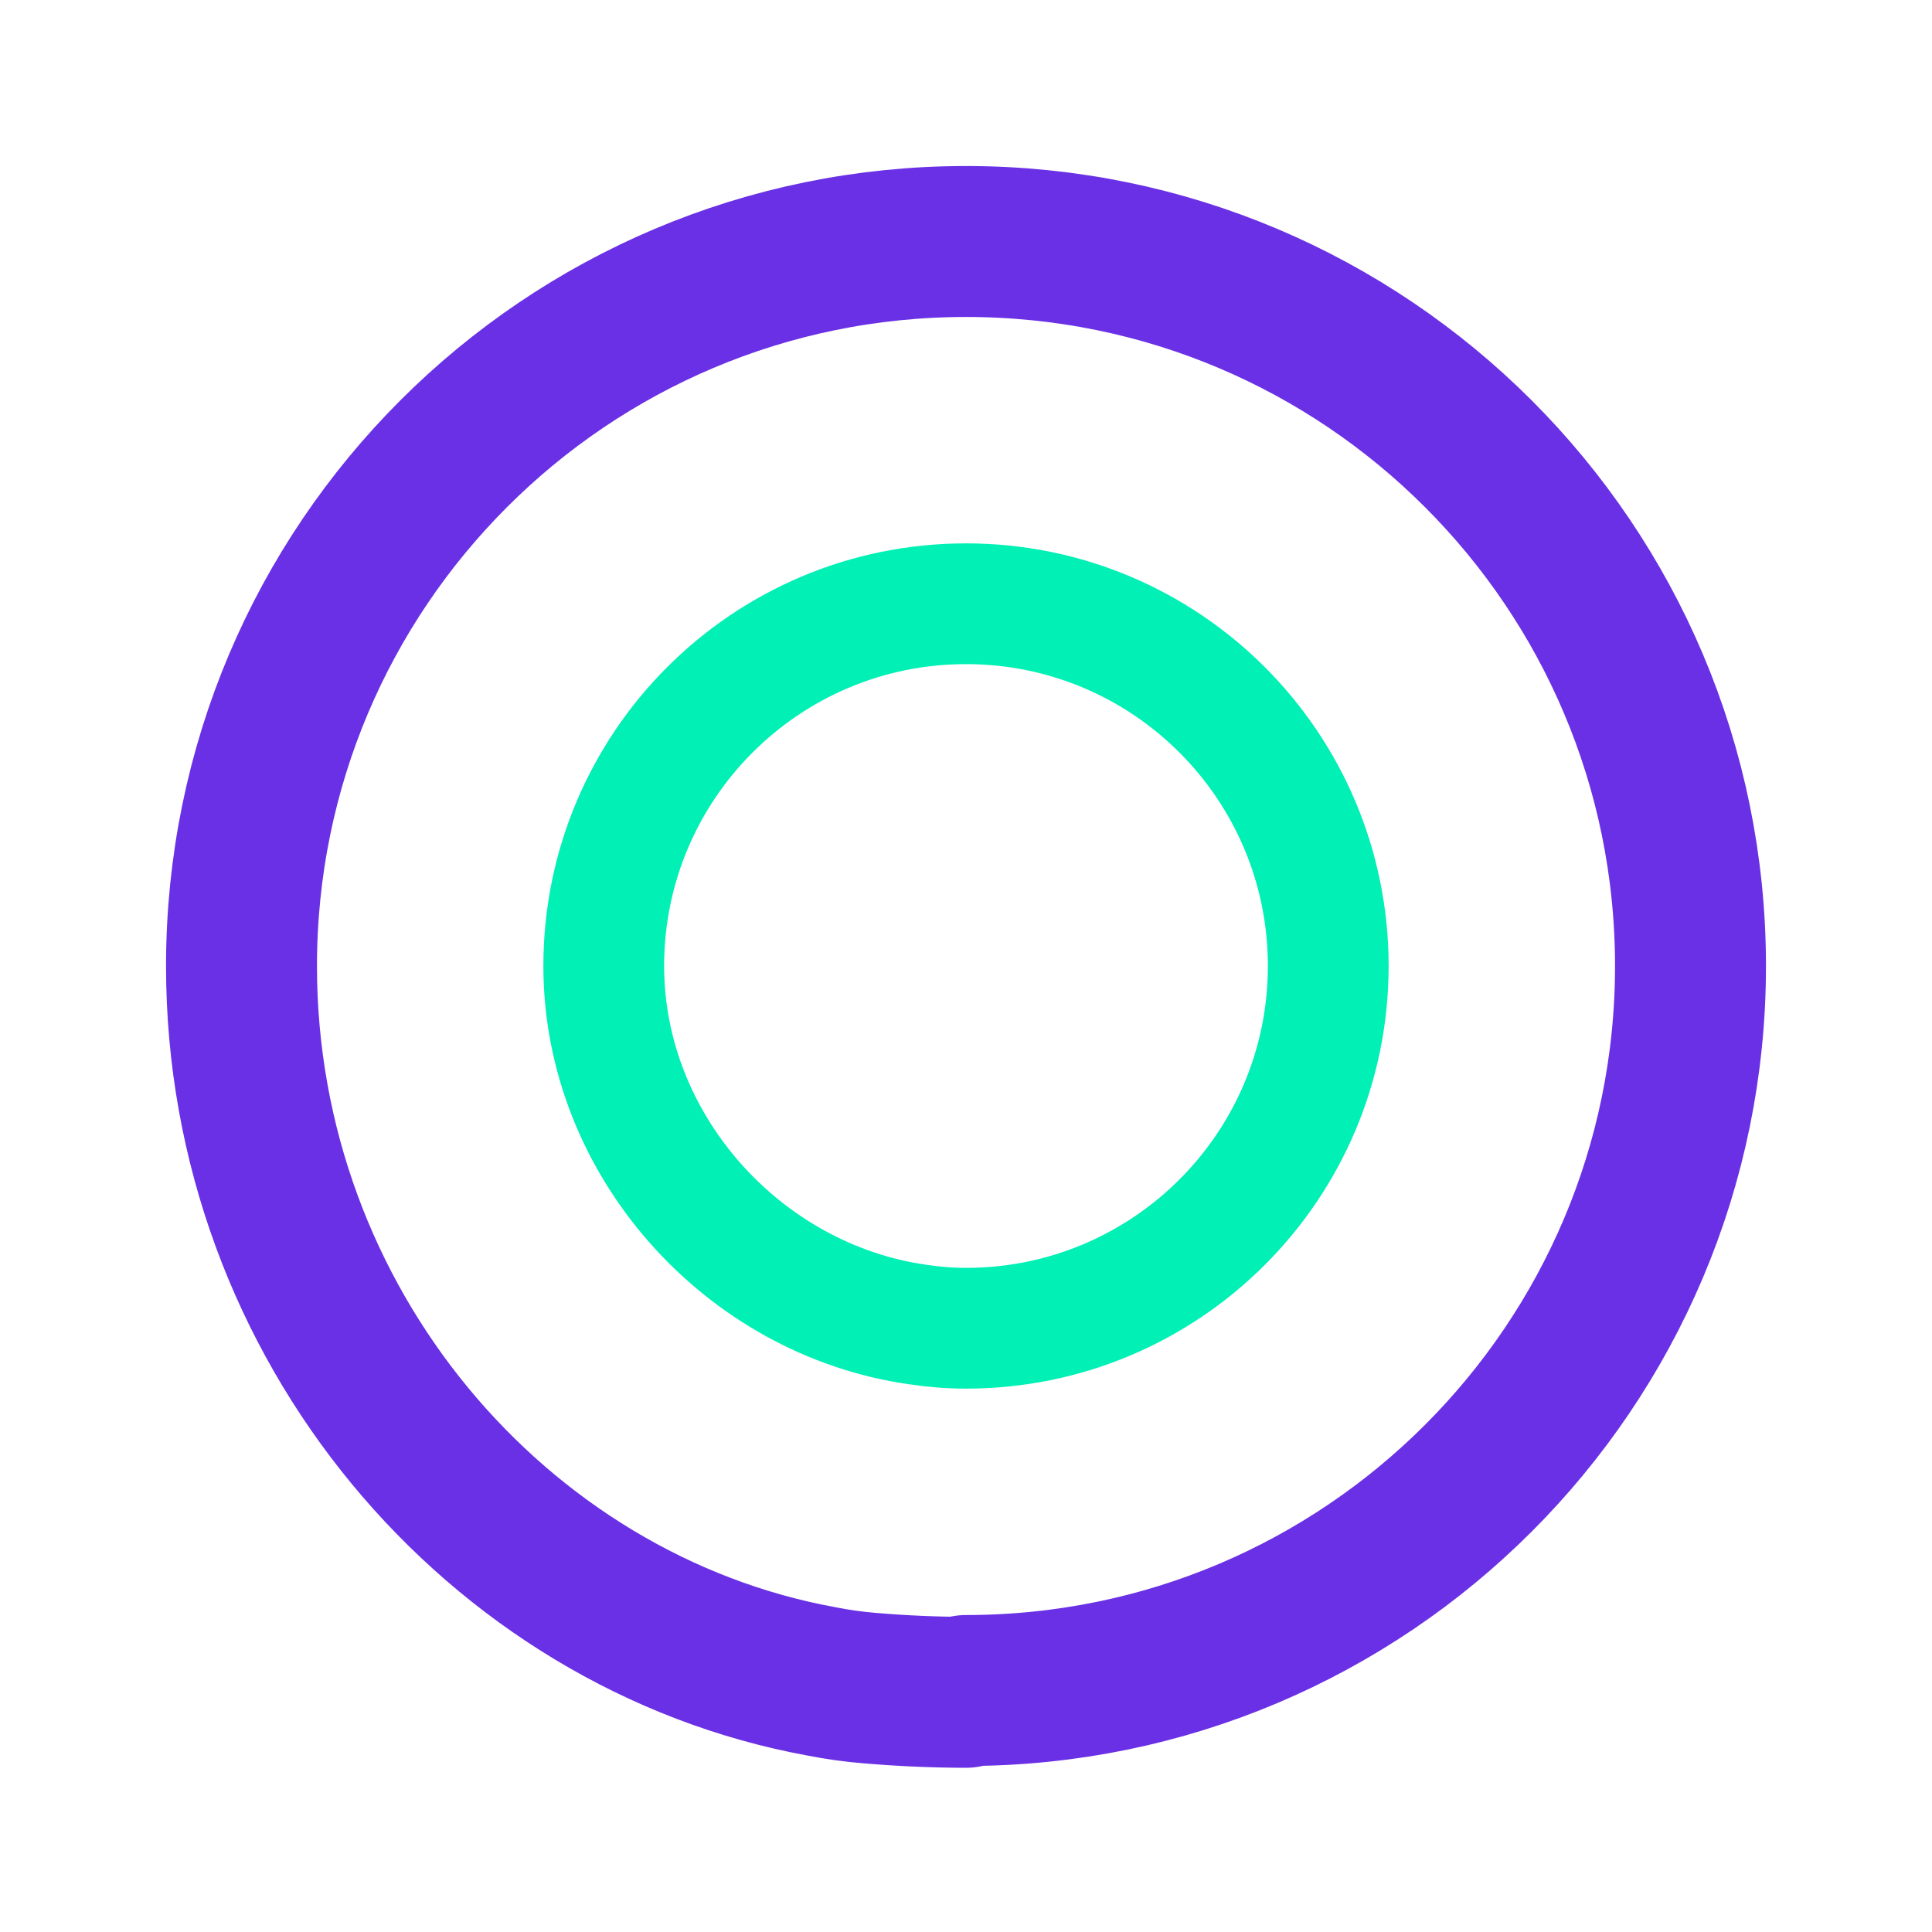
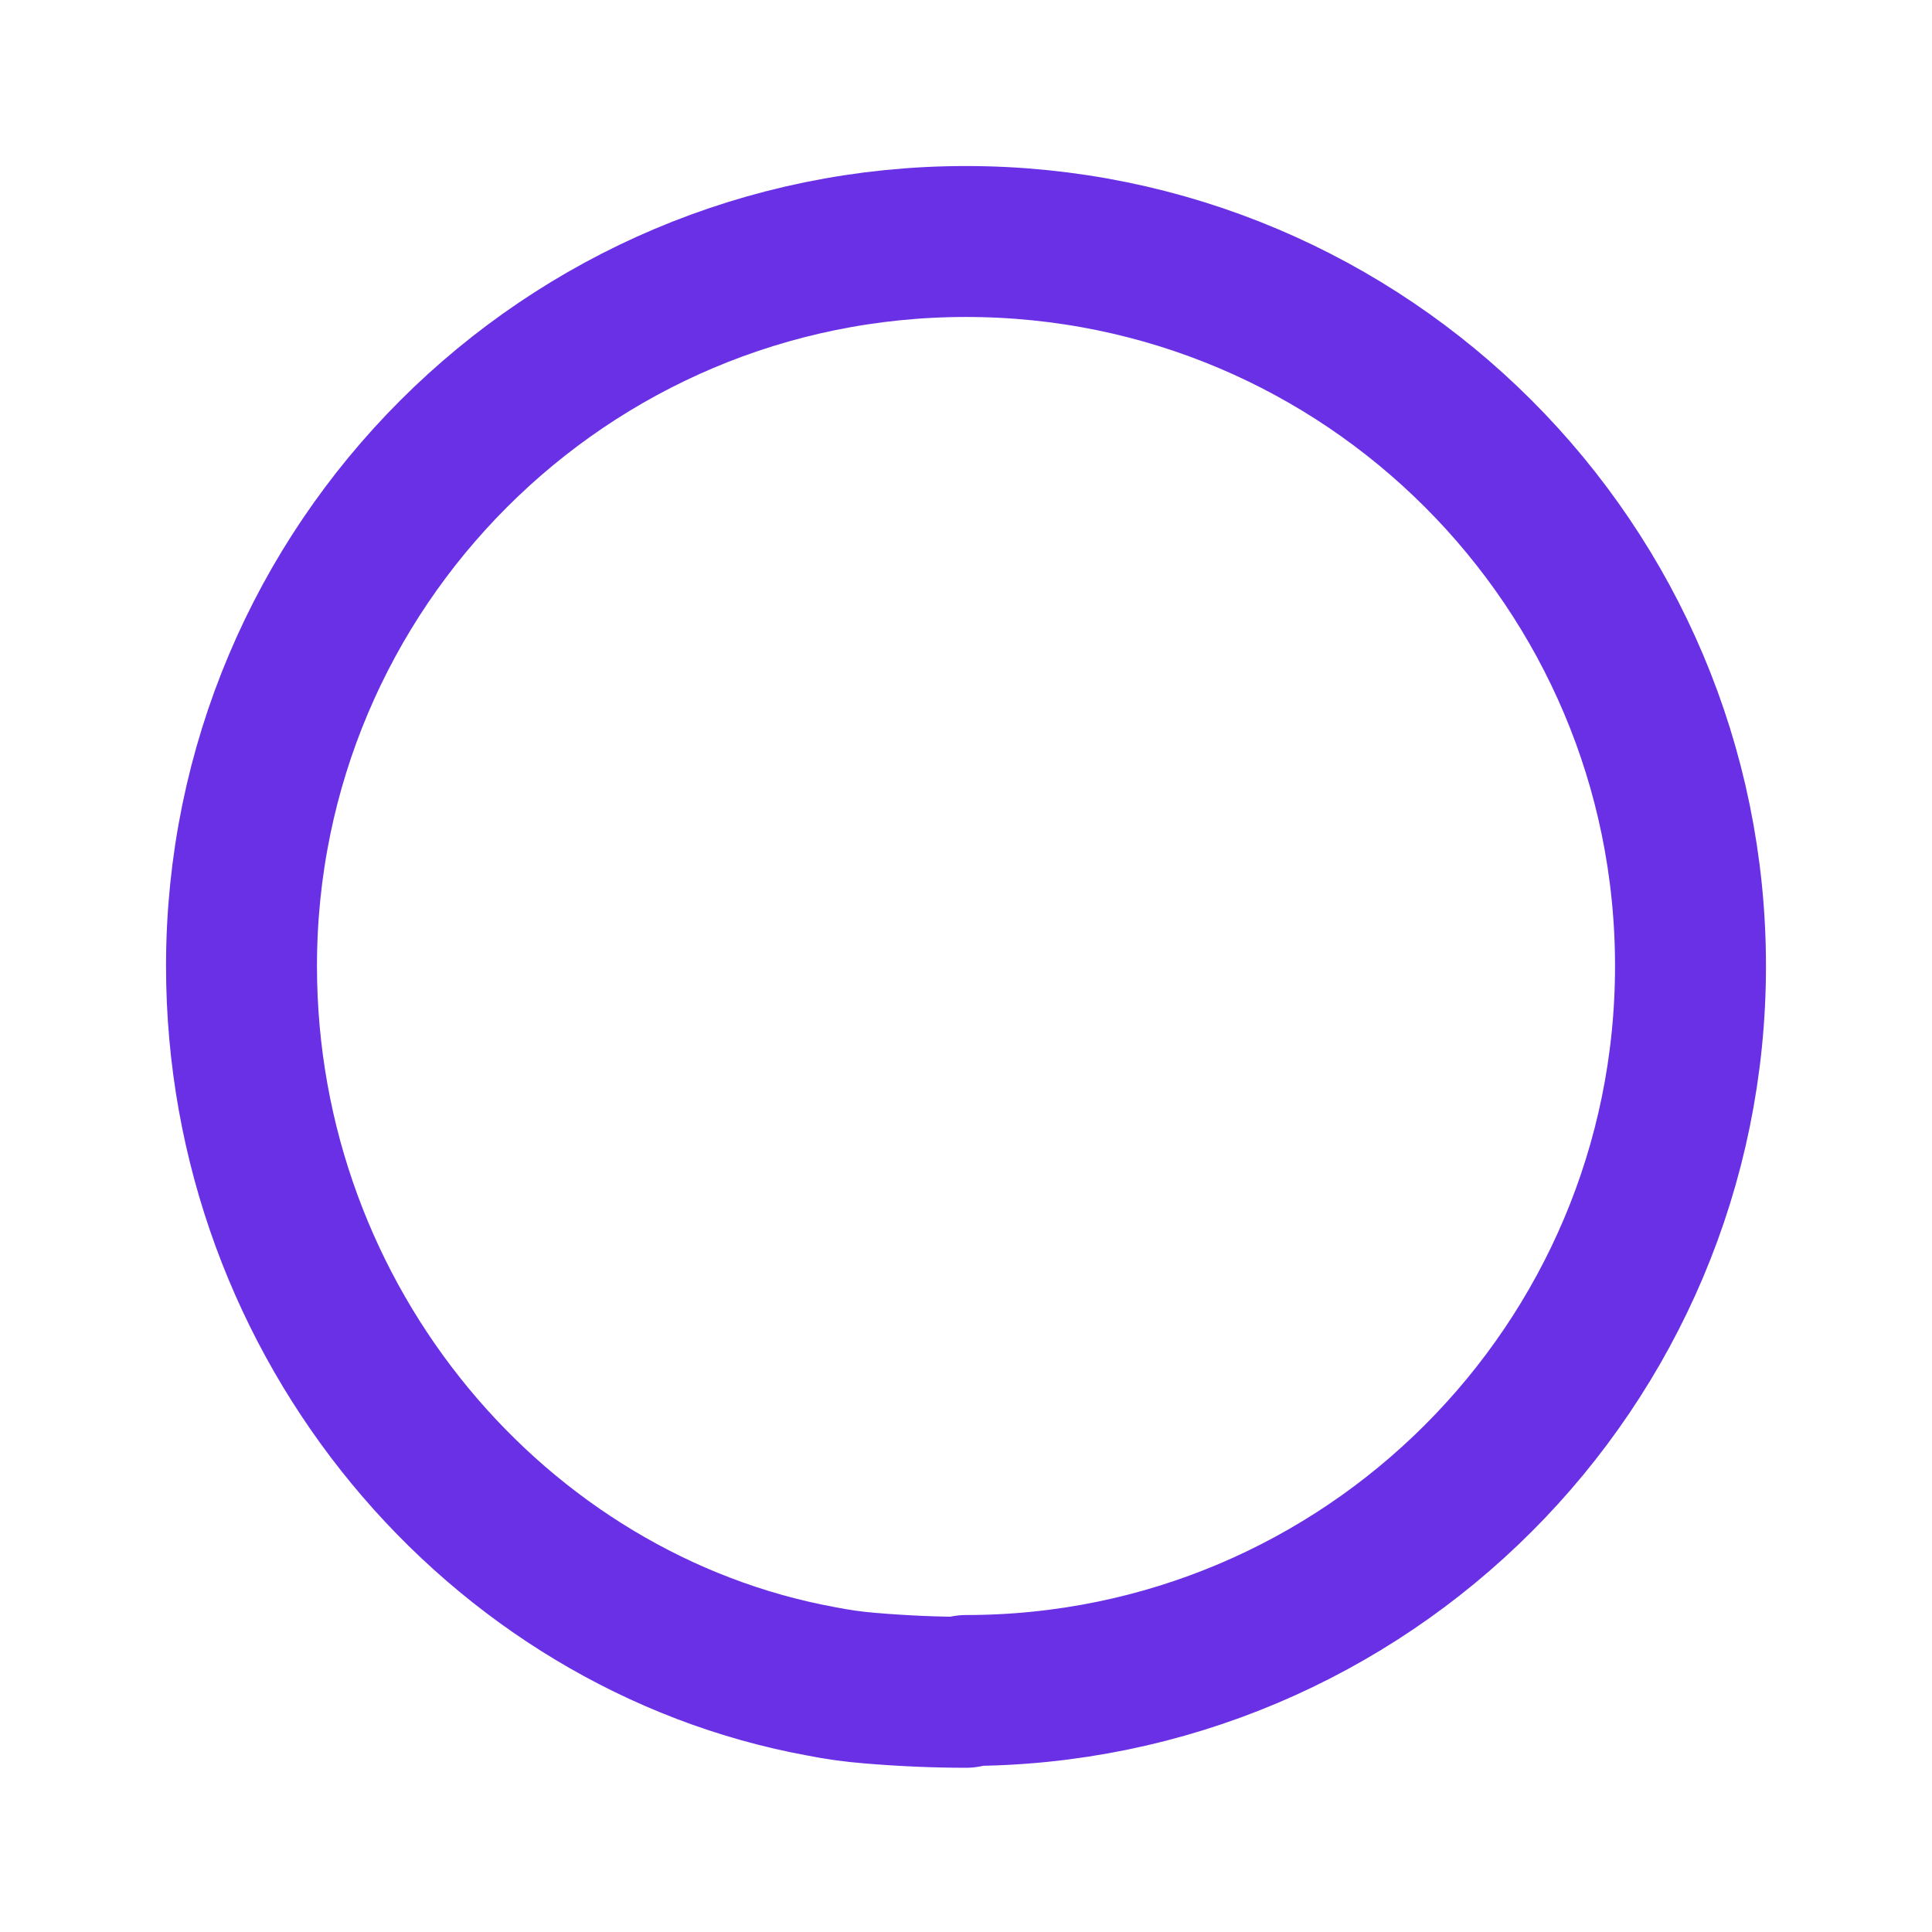
<svg xmlns="http://www.w3.org/2000/svg" width="32" height="32" viewBox="0 0 32 32" fill="none">
  <path d="M16 28C22.627 28 28 22.627 28 16C28 9.373 22.627 4 16 4C9.373 4 4 9.373 4 16C4 21.94 8.243 26.866 13.6 27.848V27.848C13.867 27.901 14.138 27.939 14.412 27.961C14.955 28.007 15.503 28.03 16 28.03" stroke="#6A30E5" stroke-width="2.5" stroke-linecap="round" stroke-linejoin="round" />
-   <path d="M16 22C19.314 22 22 19.314 22 16C22 12.686 19.314 10 16 10C12.686 10 10 12.686 10 16C10 18.967 12.307 21.528 15.2 21.938V21.938C15.467 21.979 15.733 22 16 22Z" stroke="#00F0B5" stroke-width="2" stroke-linecap="round" stroke-linejoin="round" />
</svg>